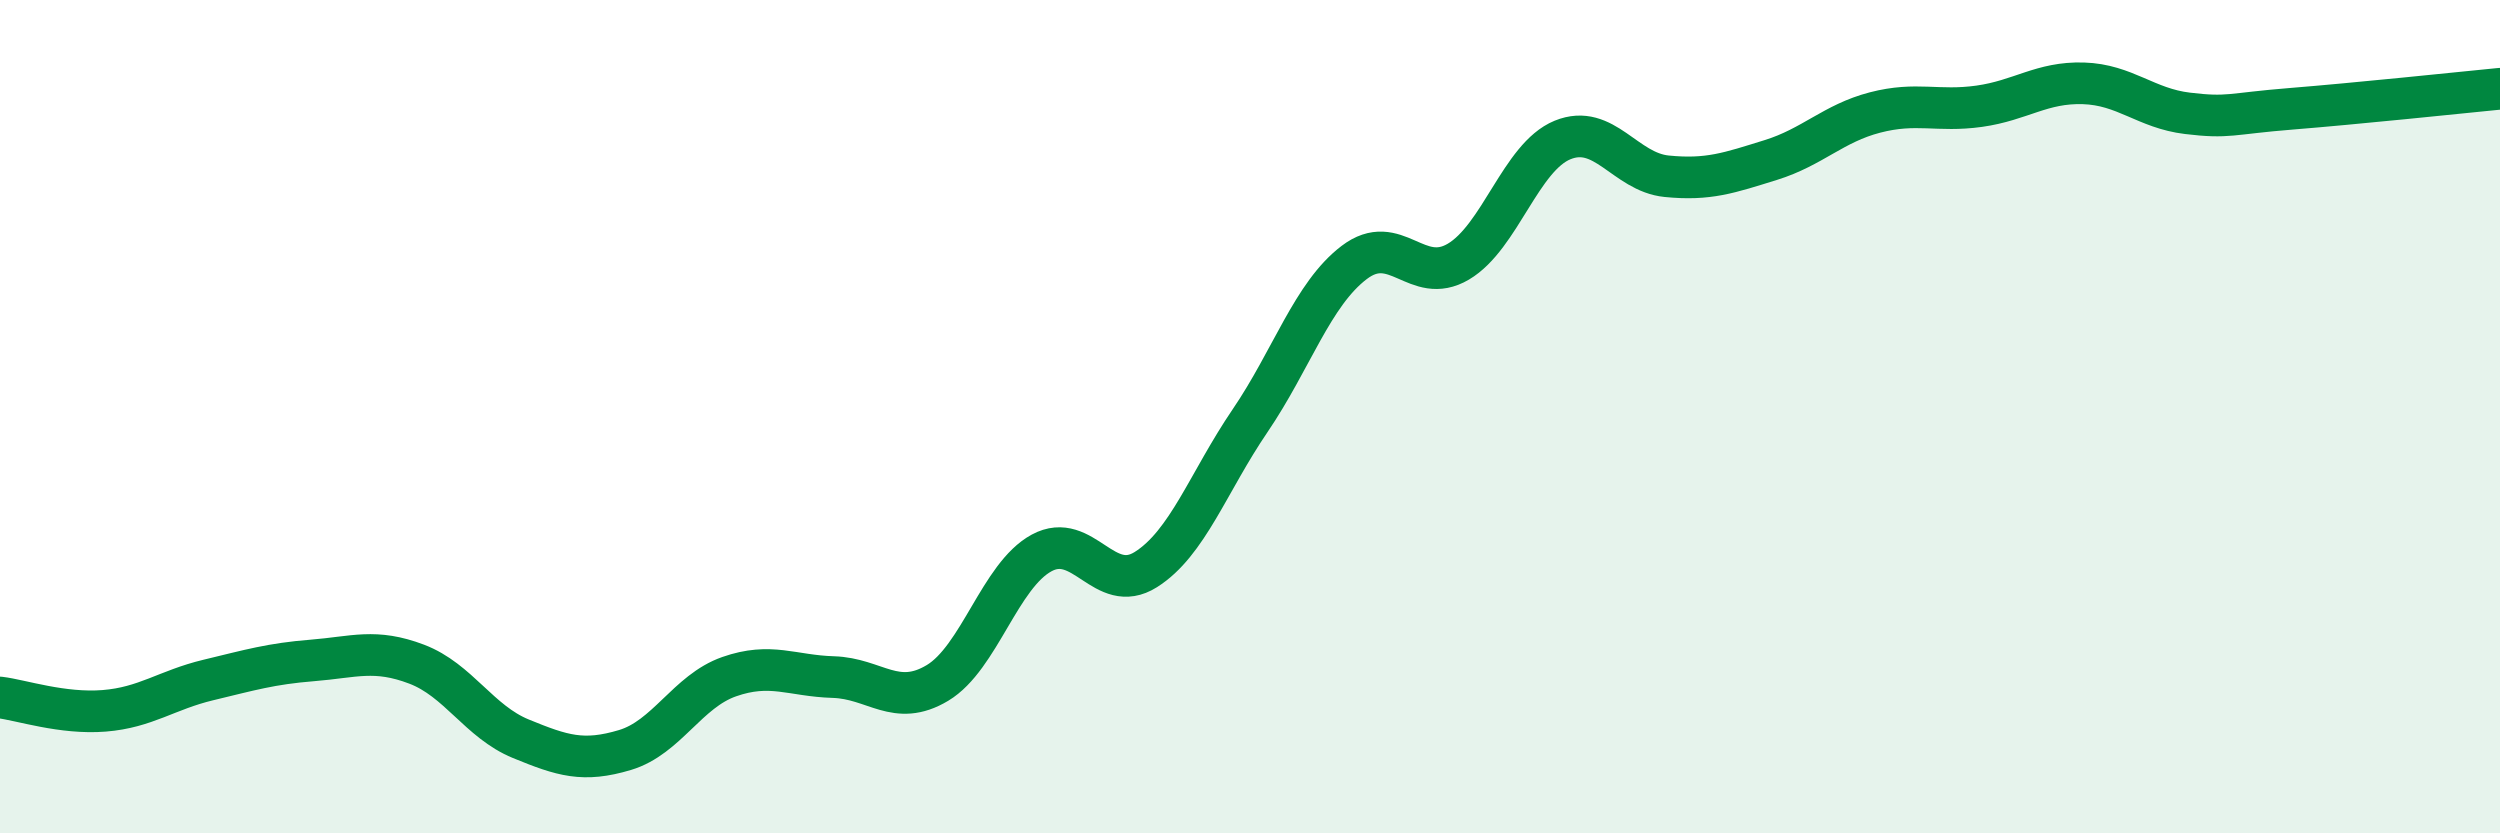
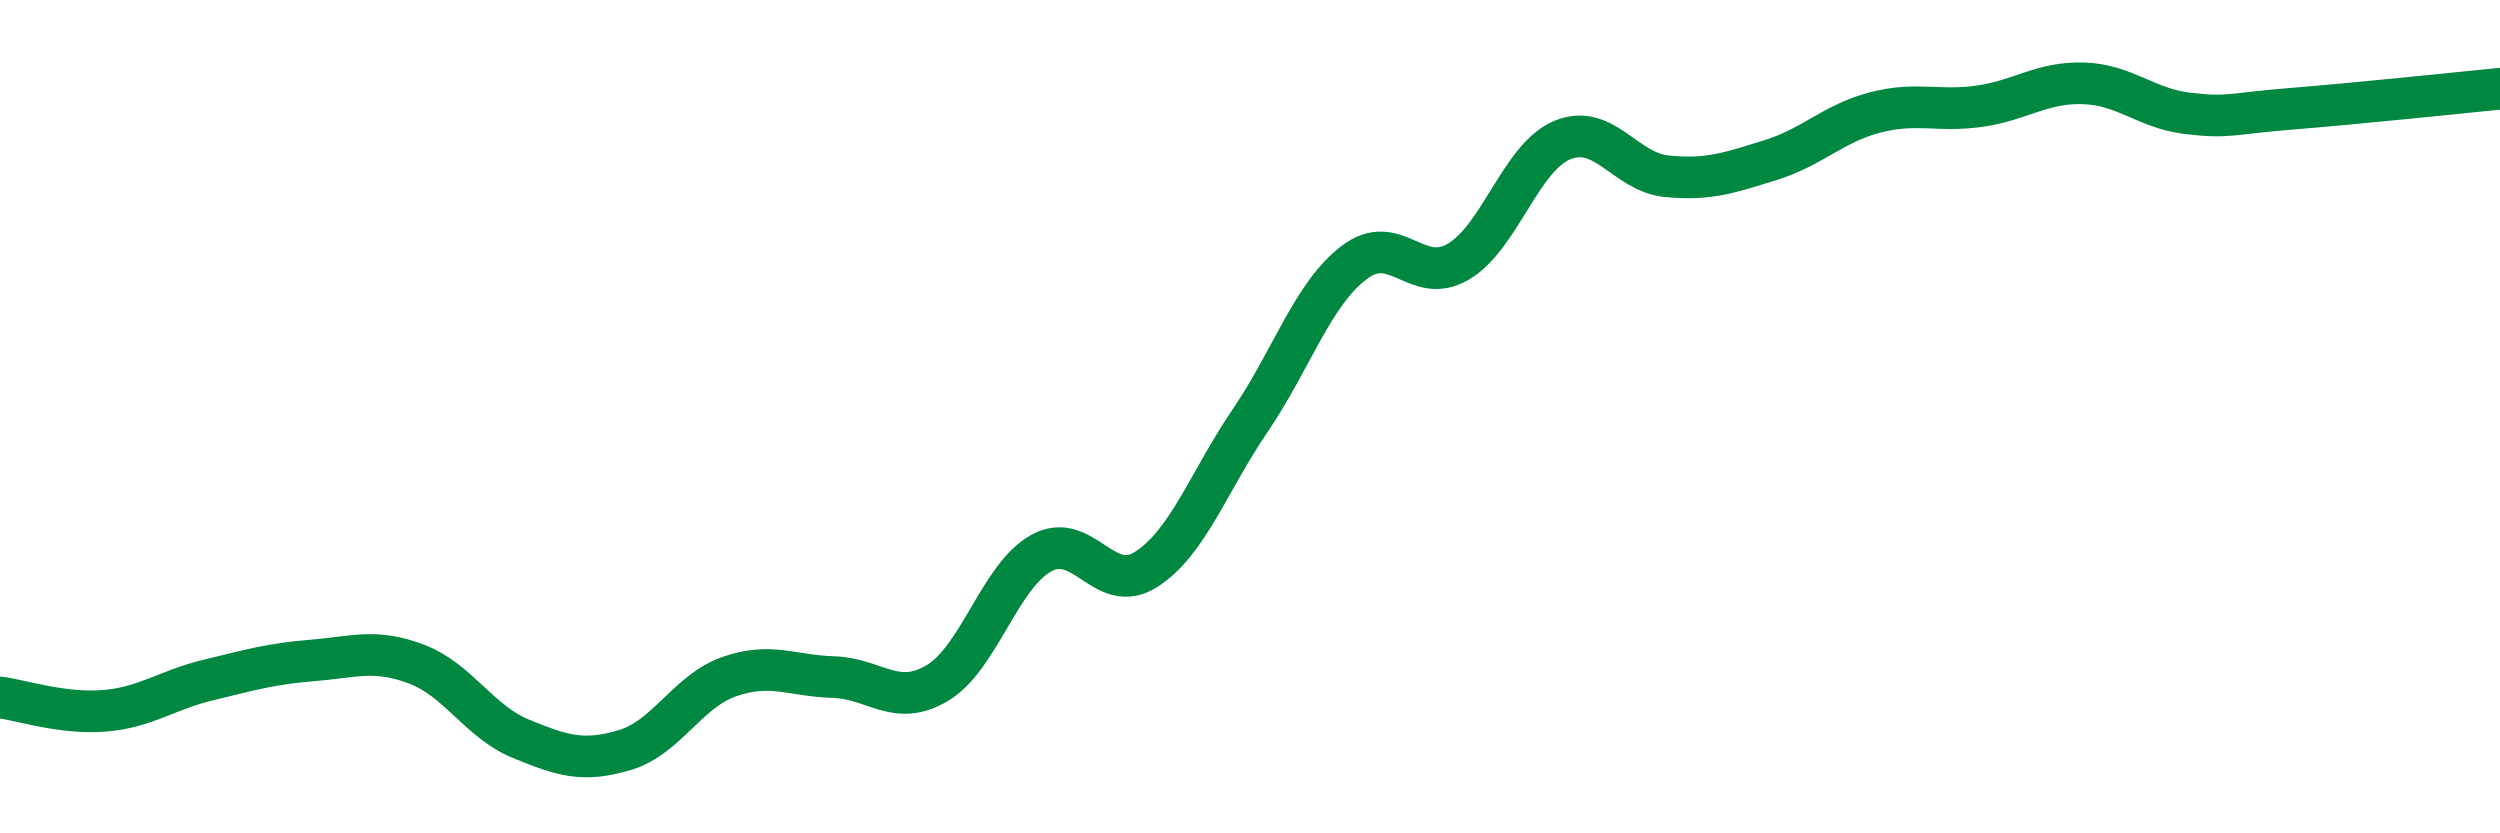
<svg xmlns="http://www.w3.org/2000/svg" width="60" height="20" viewBox="0 0 60 20">
-   <path d="M 0,16.74 C 0.5,16.8 1.5,17.14 2.5,17.06 C 3.5,16.98 4,16.56 5,16.32 C 6,16.08 6.5,15.93 7.5,15.85 C 8.5,15.77 9,15.56 10,15.94 C 11,16.32 11.5,17.32 12.5,17.73 C 13.5,18.14 14,18.3 15,18 C 16,17.7 16.5,16.59 17.5,16.24 C 18.5,15.89 19,16.22 20,16.25 C 21,16.28 21.5,16.99 22.5,16.39 C 23.5,15.79 24,13.81 25,13.27 C 26,12.73 26.5,14.3 27.5,13.67 C 28.5,13.04 29,11.57 30,10.1 C 31,8.63 31.5,7.06 32.5,6.3 C 33.5,5.54 34,6.87 35,6.28 C 36,5.69 36.5,3.77 37.5,3.36 C 38.5,2.95 39,4.13 40,4.23 C 41,4.33 41.5,4.15 42.5,3.84 C 43.5,3.53 44,2.96 45,2.7 C 46,2.44 46.5,2.69 47.5,2.55 C 48.5,2.41 49,1.97 50,2 C 51,2.03 51.5,2.6 52.5,2.72 C 53.5,2.84 53.5,2.73 55,2.61 C 56.5,2.49 59,2.23 60,2.13L60 20L0 20Z" fill="#008740" opacity="0.1" stroke-linecap="round" stroke-linejoin="round" />
  <path d="M 0,16.74 C 0.5,16.8 1.5,17.14 2.5,17.06 C 3.5,16.98 4,16.56 5,16.32 C 6,16.08 6.5,15.93 7.5,15.85 C 8.5,15.77 9,15.56 10,15.94 C 11,16.32 11.5,17.32 12.5,17.73 C 13.5,18.14 14,18.3 15,18 C 16,17.7 16.5,16.59 17.5,16.24 C 18.5,15.89 19,16.22 20,16.25 C 21,16.28 21.5,16.99 22.5,16.39 C 23.5,15.79 24,13.81 25,13.27 C 26,12.73 26.5,14.3 27.5,13.67 C 28.5,13.04 29,11.57 30,10.1 C 31,8.63 31.5,7.06 32.5,6.3 C 33.5,5.54 34,6.87 35,6.28 C 36,5.69 36.5,3.77 37.5,3.36 C 38.5,2.95 39,4.13 40,4.23 C 41,4.33 41.5,4.15 42.5,3.84 C 43.5,3.53 44,2.96 45,2.7 C 46,2.44 46.5,2.69 47.5,2.55 C 48.5,2.41 49,1.97 50,2 C 51,2.03 51.5,2.6 52.5,2.72 C 53.5,2.84 53.5,2.73 55,2.61 C 56.5,2.49 59,2.23 60,2.13" stroke="#008740" stroke-width="1" fill="none" stroke-linecap="round" stroke-linejoin="round" />
</svg>